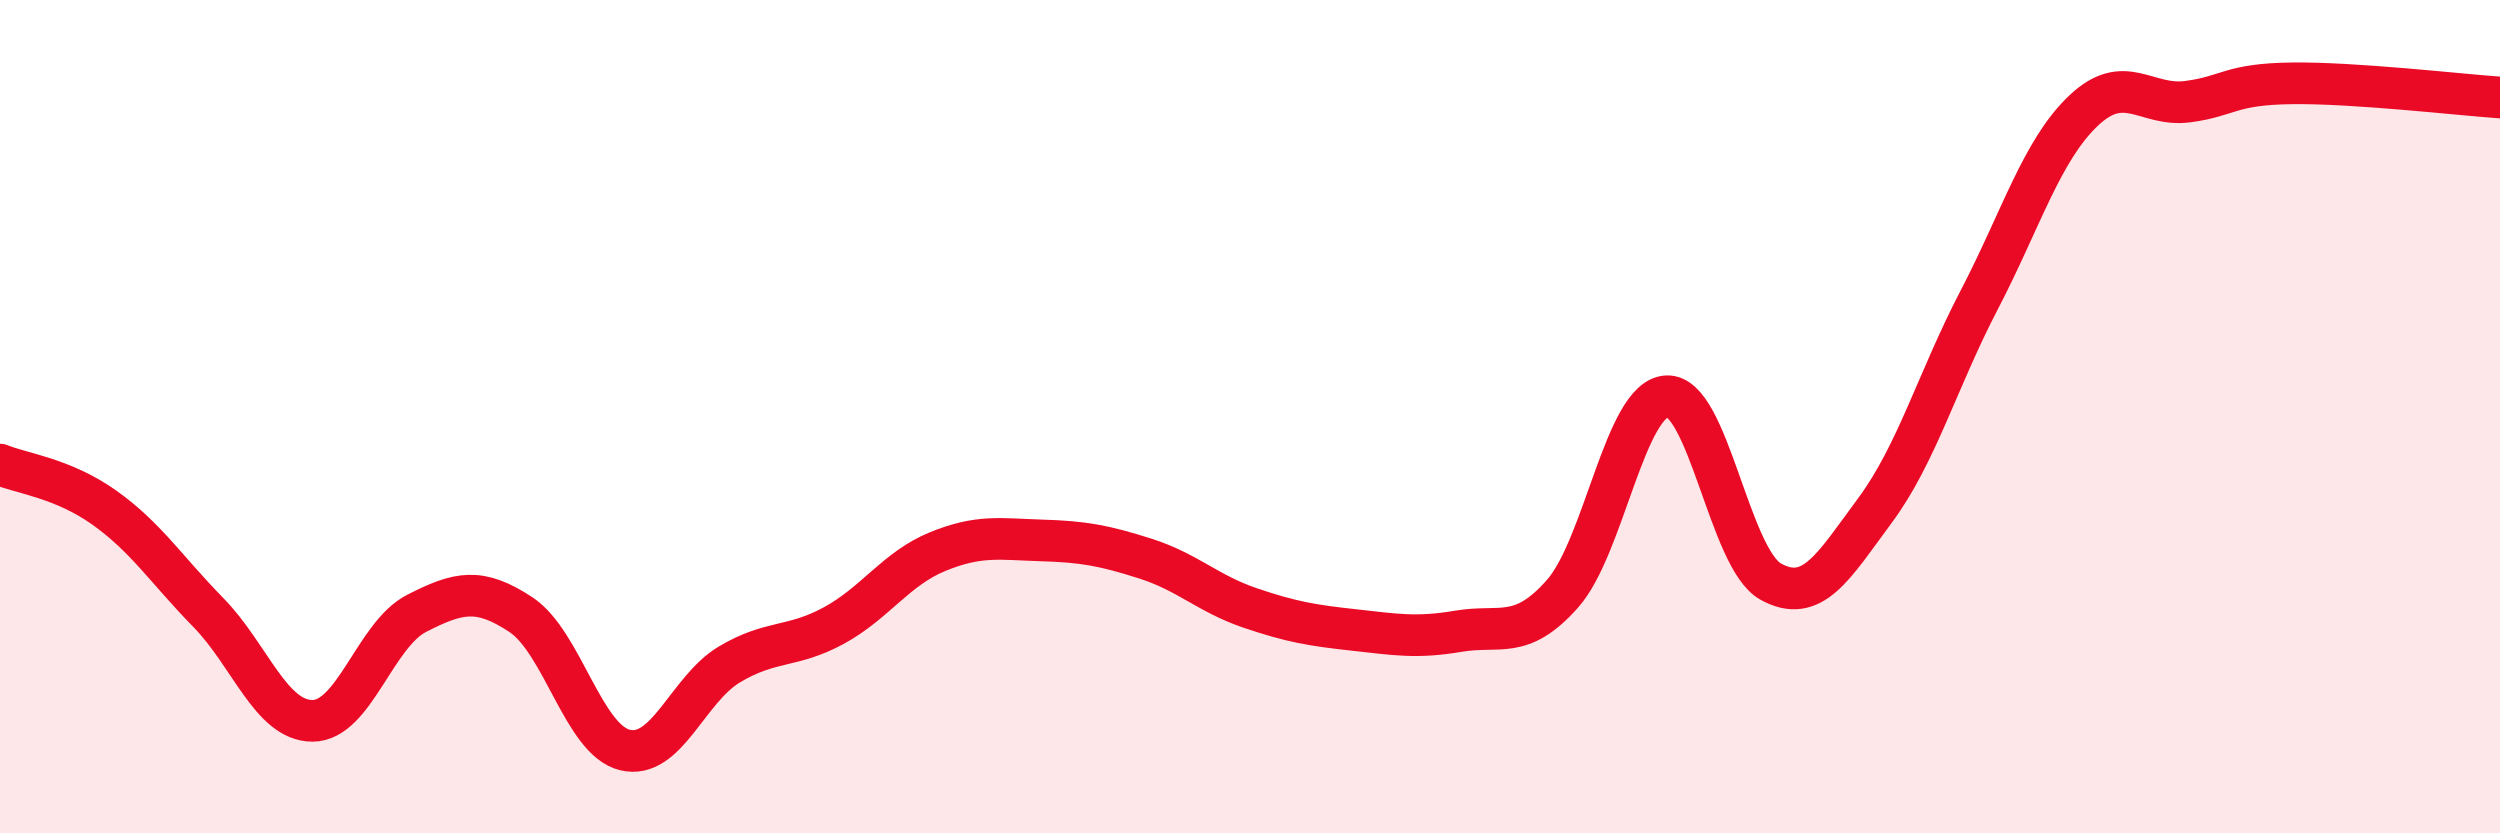
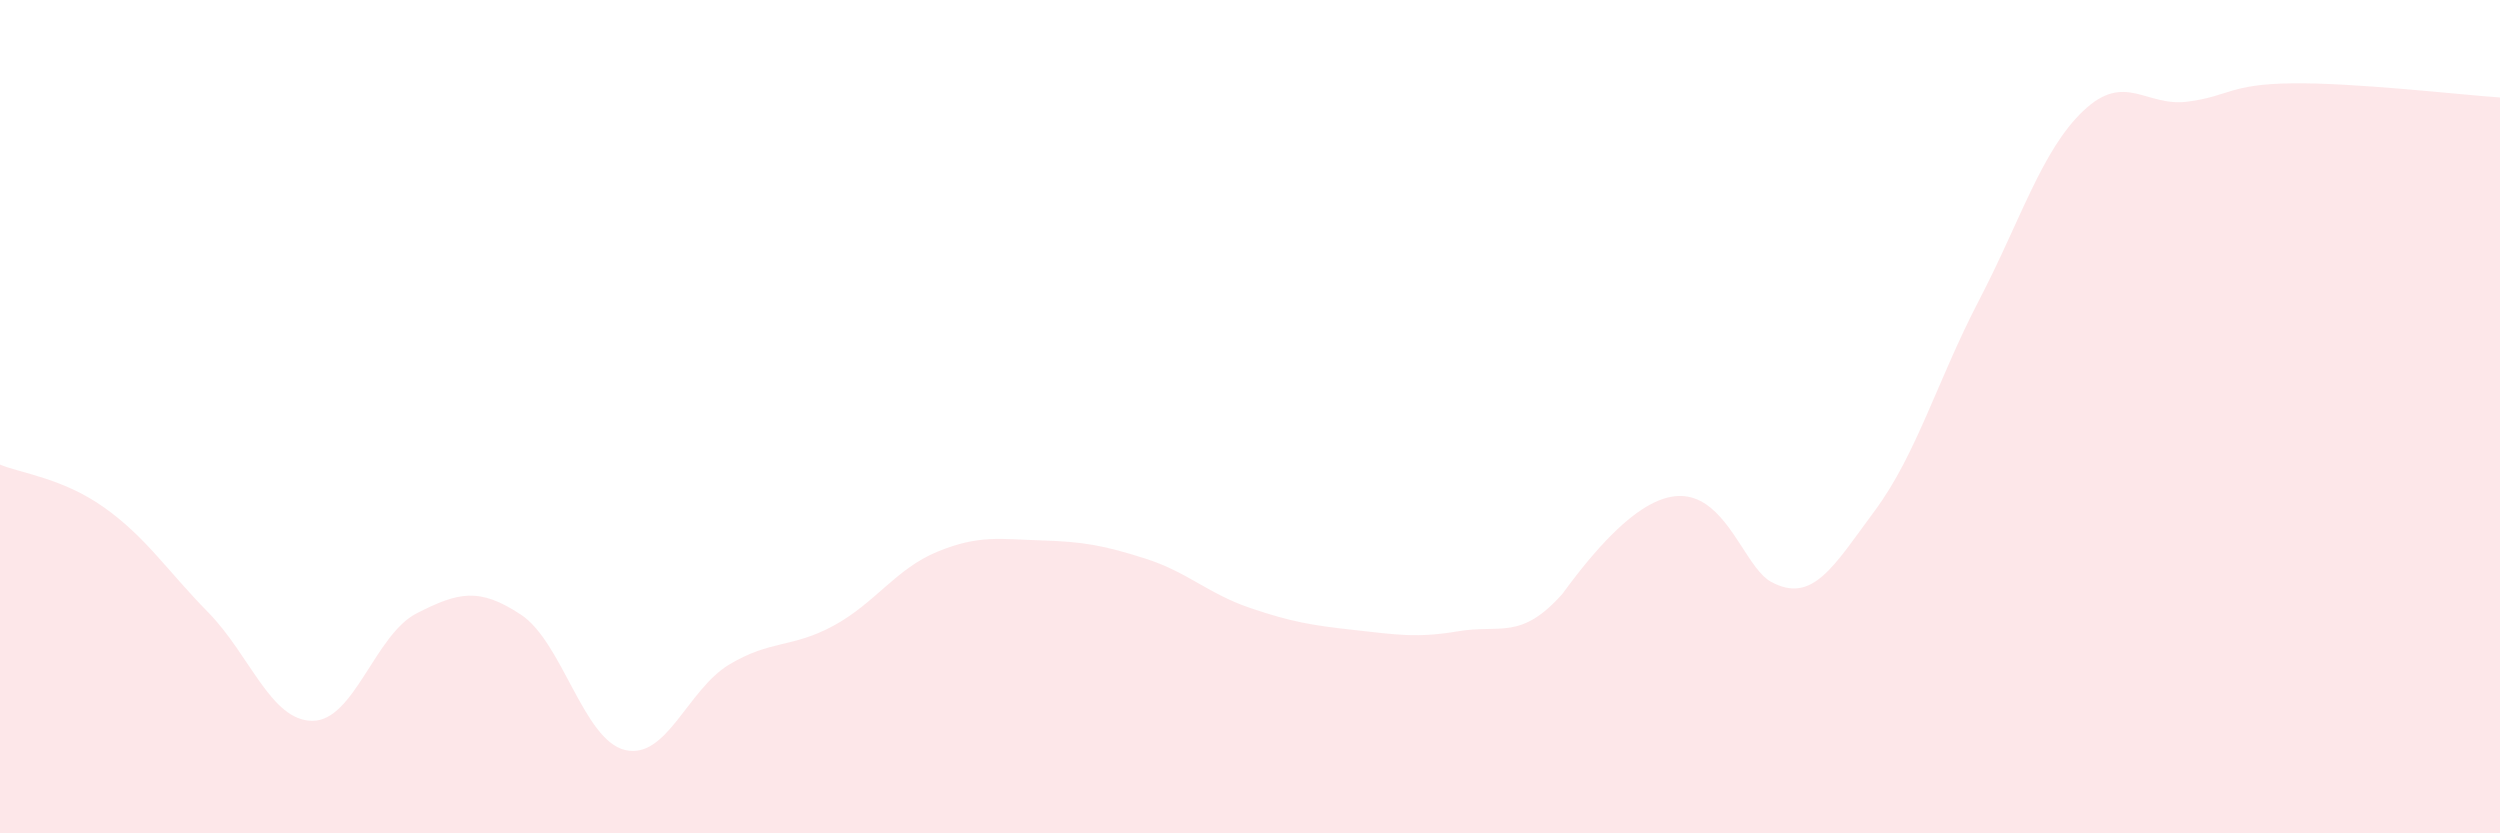
<svg xmlns="http://www.w3.org/2000/svg" width="60" height="20" viewBox="0 0 60 20">
-   <path d="M 0,11.15 C 0.5,11.36 1.5,11.47 2.5,12.18 C 3.5,12.89 4,13.68 5,14.7 C 6,15.72 6.5,17.3 7.5,17.3 C 8.5,17.3 9,15.23 10,14.72 C 11,14.21 11.5,14.09 12.5,14.75 C 13.5,15.41 14,17.76 15,18 C 16,18.24 16.5,16.55 17.5,15.95 C 18.5,15.35 19,15.56 20,15.02 C 21,14.48 21.5,13.65 22.5,13.24 C 23.5,12.83 24,12.94 25,12.97 C 26,13 26.5,13.09 27.5,13.41 C 28.5,13.73 29,14.25 30,14.59 C 31,14.93 31.5,15.01 32.5,15.12 C 33.5,15.23 34,15.32 35,15.15 C 36,14.98 36.5,15.38 37.5,14.25 C 38.5,13.12 39,9.57 40,9.51 C 41,9.45 41.5,13.41 42.5,13.96 C 43.5,14.51 44,13.6 45,12.25 C 46,10.9 46.5,9.12 47.5,7.2 C 48.5,5.28 49,3.61 50,2.66 C 51,1.71 51.5,2.57 52.5,2.44 C 53.5,2.31 53.5,2.02 55,2 C 56.5,1.98 59,2.27 60,2.34L60 20L0 20Z" fill="#EB0A25" opacity="0.1" stroke-linecap="round" stroke-linejoin="round" />
-   <path d="M 0,11.15 C 0.5,11.36 1.5,11.47 2.5,12.18 C 3.5,12.89 4,13.68 5,14.7 C 6,15.72 6.5,17.3 7.5,17.3 C 8.5,17.3 9,15.23 10,14.72 C 11,14.21 11.5,14.09 12.5,14.75 C 13.5,15.41 14,17.76 15,18 C 16,18.24 16.5,16.55 17.5,15.95 C 18.5,15.35 19,15.56 20,15.02 C 21,14.48 21.5,13.65 22.5,13.24 C 23.5,12.83 24,12.94 25,12.97 C 26,13 26.5,13.09 27.5,13.41 C 28.5,13.73 29,14.25 30,14.59 C 31,14.93 31.5,15.01 32.5,15.12 C 33.5,15.23 34,15.32 35,15.15 C 36,14.98 36.5,15.38 37.5,14.25 C 38.5,13.12 39,9.57 40,9.51 C 41,9.45 41.5,13.41 42.5,13.96 C 43.5,14.51 44,13.6 45,12.25 C 46,10.9 46.5,9.12 47.5,7.2 C 48.5,5.28 49,3.61 50,2.66 C 51,1.71 51.5,2.57 52.5,2.44 C 53.5,2.31 53.5,2.02 55,2 C 56.5,1.98 59,2.27 60,2.34" stroke="#EB0A25" stroke-width="1" fill="none" stroke-linecap="round" stroke-linejoin="round" />
+   <path d="M 0,11.15 C 0.5,11.36 1.5,11.47 2.5,12.18 C 3.5,12.89 4,13.68 5,14.7 C 6,15.72 6.5,17.3 7.5,17.3 C 8.5,17.3 9,15.23 10,14.72 C 11,14.21 11.5,14.09 12.5,14.75 C 13.5,15.41 14,17.76 15,18 C 16,18.24 16.5,16.55 17.5,15.95 C 18.5,15.35 19,15.56 20,15.02 C 21,14.48 21.5,13.65 22.5,13.24 C 23.5,12.83 24,12.94 25,12.97 C 26,13 26.5,13.09 27.5,13.41 C 28.5,13.73 29,14.25 30,14.59 C 31,14.93 31.5,15.01 32.5,15.12 C 33.5,15.23 34,15.32 35,15.15 C 36,14.98 36.5,15.38 37.5,14.25 C 41,9.45 41.5,13.41 42.5,13.96 C 43.5,14.51 44,13.6 45,12.25 C 46,10.9 46.5,9.12 47.5,7.2 C 48.5,5.28 49,3.61 50,2.66 C 51,1.71 51.5,2.57 52.5,2.44 C 53.5,2.31 53.5,2.02 55,2 C 56.5,1.98 59,2.27 60,2.34L60 20L0 20Z" fill="#EB0A25" opacity="0.1" stroke-linecap="round" stroke-linejoin="round" />
</svg>